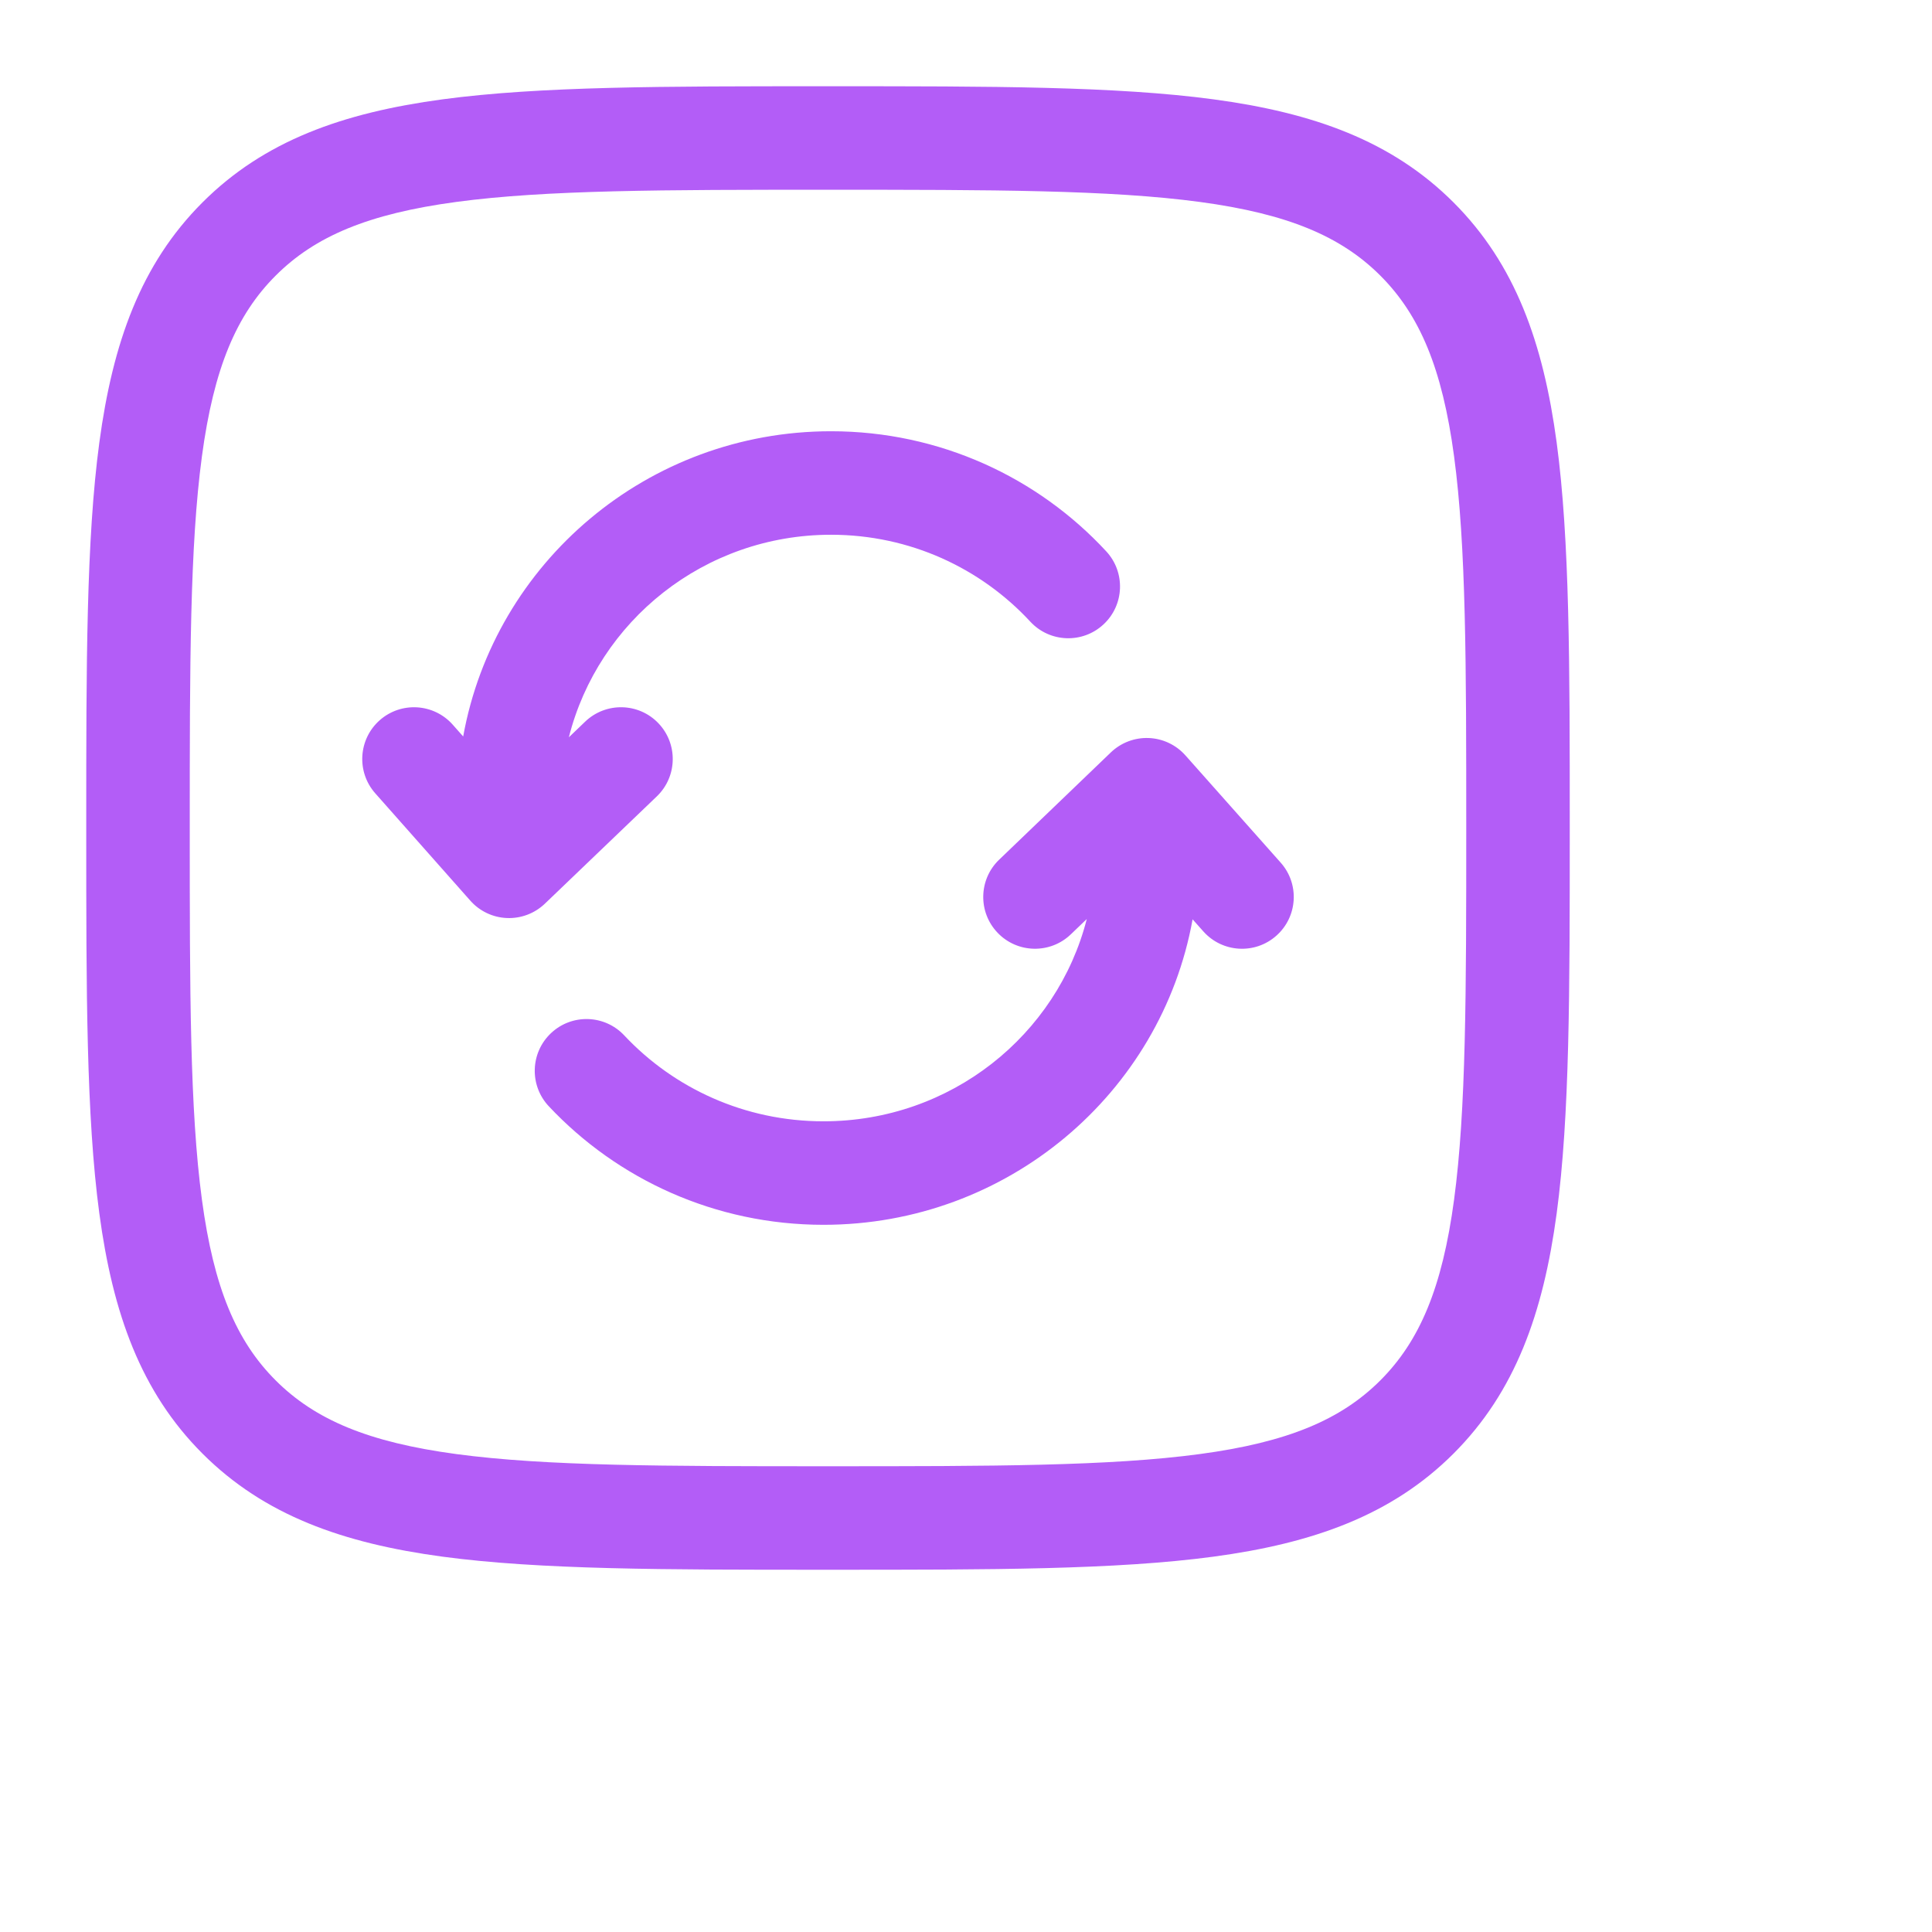
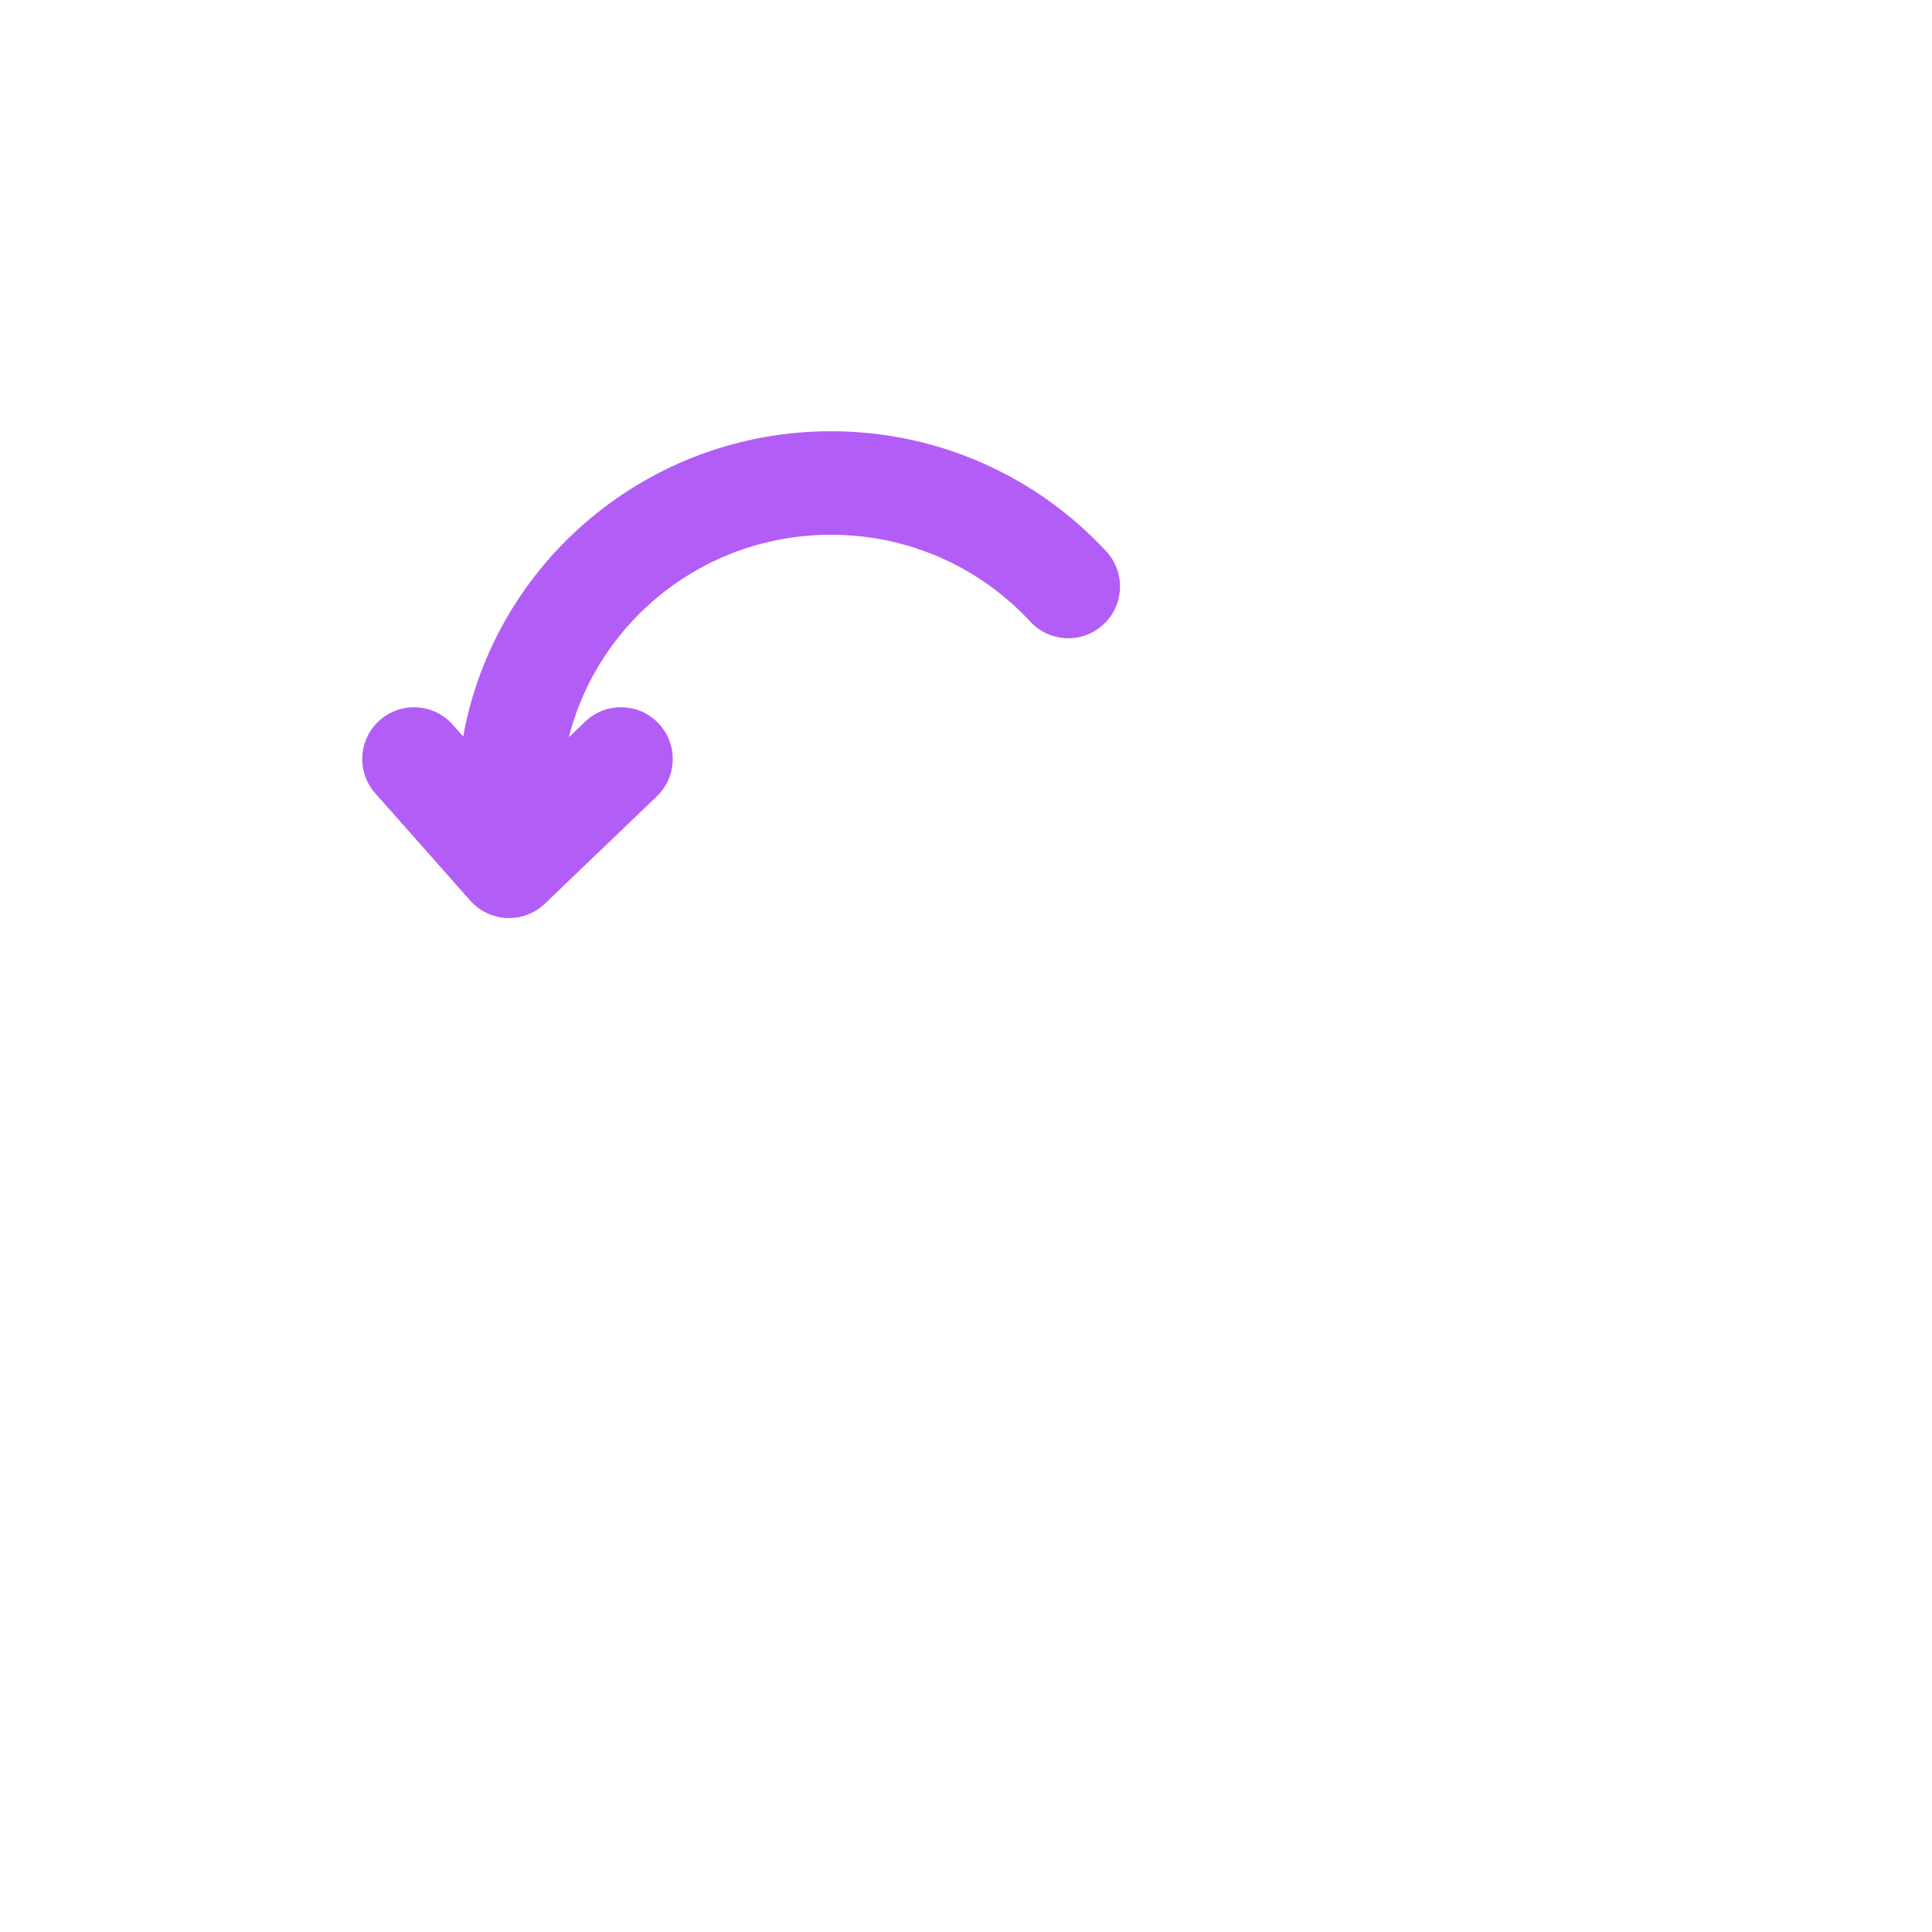
<svg xmlns="http://www.w3.org/2000/svg" width="70" height="70" viewBox="0 0 70 70" fill="none">
  <path d="M16.782 26.684C17.918 20.387 23.463 15.625 30.109 15.625C34.053 15.625 37.608 17.302 40.082 19.977C40.785 20.737 40.739 21.923 39.979 22.626C39.219 23.33 38.032 23.283 37.329 22.523C35.538 20.588 32.97 19.375 30.109 19.375C25.514 19.375 21.674 22.505 20.611 26.713L21.202 26.146C21.95 25.43 23.137 25.455 23.853 26.202C24.57 26.95 24.545 28.137 23.798 28.854L19.742 32.742C19.373 33.095 18.877 33.283 18.367 33.262C17.858 33.242 17.378 33.014 17.04 32.632L13.596 28.743C12.91 27.968 12.982 26.783 13.757 26.096C14.532 25.41 15.717 25.482 16.404 26.257L16.782 26.684Z" fill="#A035F5" fill-opacity="0.8" />
-   <path d="M41.621 26.74C42.131 26.76 42.61 26.987 42.949 27.368L46.402 31.255C47.09 32.029 47.02 33.214 46.245 33.902C45.471 34.59 44.286 34.52 43.598 33.745L43.21 33.309C42.074 39.614 36.503 44.377 29.837 44.377C25.909 44.377 22.364 42.724 19.883 40.081C19.174 39.325 19.212 38.139 19.967 37.43C20.722 36.721 21.909 36.759 22.617 37.514C24.414 39.428 26.98 40.627 29.837 40.627C34.455 40.627 38.305 37.498 39.376 33.298L38.799 33.852C38.052 34.569 36.865 34.546 36.148 33.799C35.43 33.052 35.454 31.865 36.201 31.148L40.248 27.261C40.616 26.908 41.112 26.72 41.621 26.74Z" fill="#A035F5" fill-opacity="0.8" />
-   <path fill-rule="evenodd" clip-rule="evenodd" d="M29.857 3.125C24.086 3.125 19.563 3.125 16.034 3.599C12.422 4.085 9.572 5.098 7.335 7.335C5.098 9.572 4.085 12.422 3.599 16.034C3.125 19.563 3.125 24.086 3.125 29.857V30.143C3.125 35.914 3.125 40.437 3.599 43.966C4.085 47.578 5.098 50.428 7.335 52.665C9.572 54.902 12.422 55.915 16.034 56.401C19.563 56.875 24.086 56.875 29.857 56.875H30.143C35.914 56.875 40.437 56.875 43.966 56.401C47.578 55.915 50.428 54.902 52.665 52.665C54.902 50.428 55.915 47.578 56.401 43.966C56.875 40.437 56.875 35.914 56.875 30.143V29.857C56.875 24.086 56.875 19.563 56.401 16.034C55.915 12.422 54.902 9.572 52.665 7.335C50.428 5.098 47.578 4.085 43.966 3.599C40.437 3.125 35.914 3.125 30.143 3.125H29.857ZM9.987 9.987C11.411 8.563 13.338 7.746 16.534 7.316C19.784 6.879 24.054 6.875 30 6.875C35.946 6.875 40.216 6.879 43.466 7.316C46.662 7.746 48.589 8.563 50.013 9.987C51.437 11.411 52.255 13.338 52.684 16.534C53.121 19.784 53.125 24.054 53.125 30C53.125 35.946 53.121 40.216 52.684 43.466C52.255 46.662 51.437 48.589 50.013 50.013C48.589 51.437 46.662 52.255 43.466 52.684C40.216 53.121 35.946 53.125 30 53.125C24.054 53.125 19.784 53.121 16.534 52.684C13.338 52.255 11.411 51.437 9.987 50.013C8.563 48.589 7.746 46.662 7.316 43.466C6.879 40.216 6.875 35.946 6.875 30C6.875 24.054 6.879 19.784 7.316 16.534C7.746 13.338 8.563 11.411 9.987 9.987Z" fill="#A035F5" fill-opacity="0.8" />
</svg>